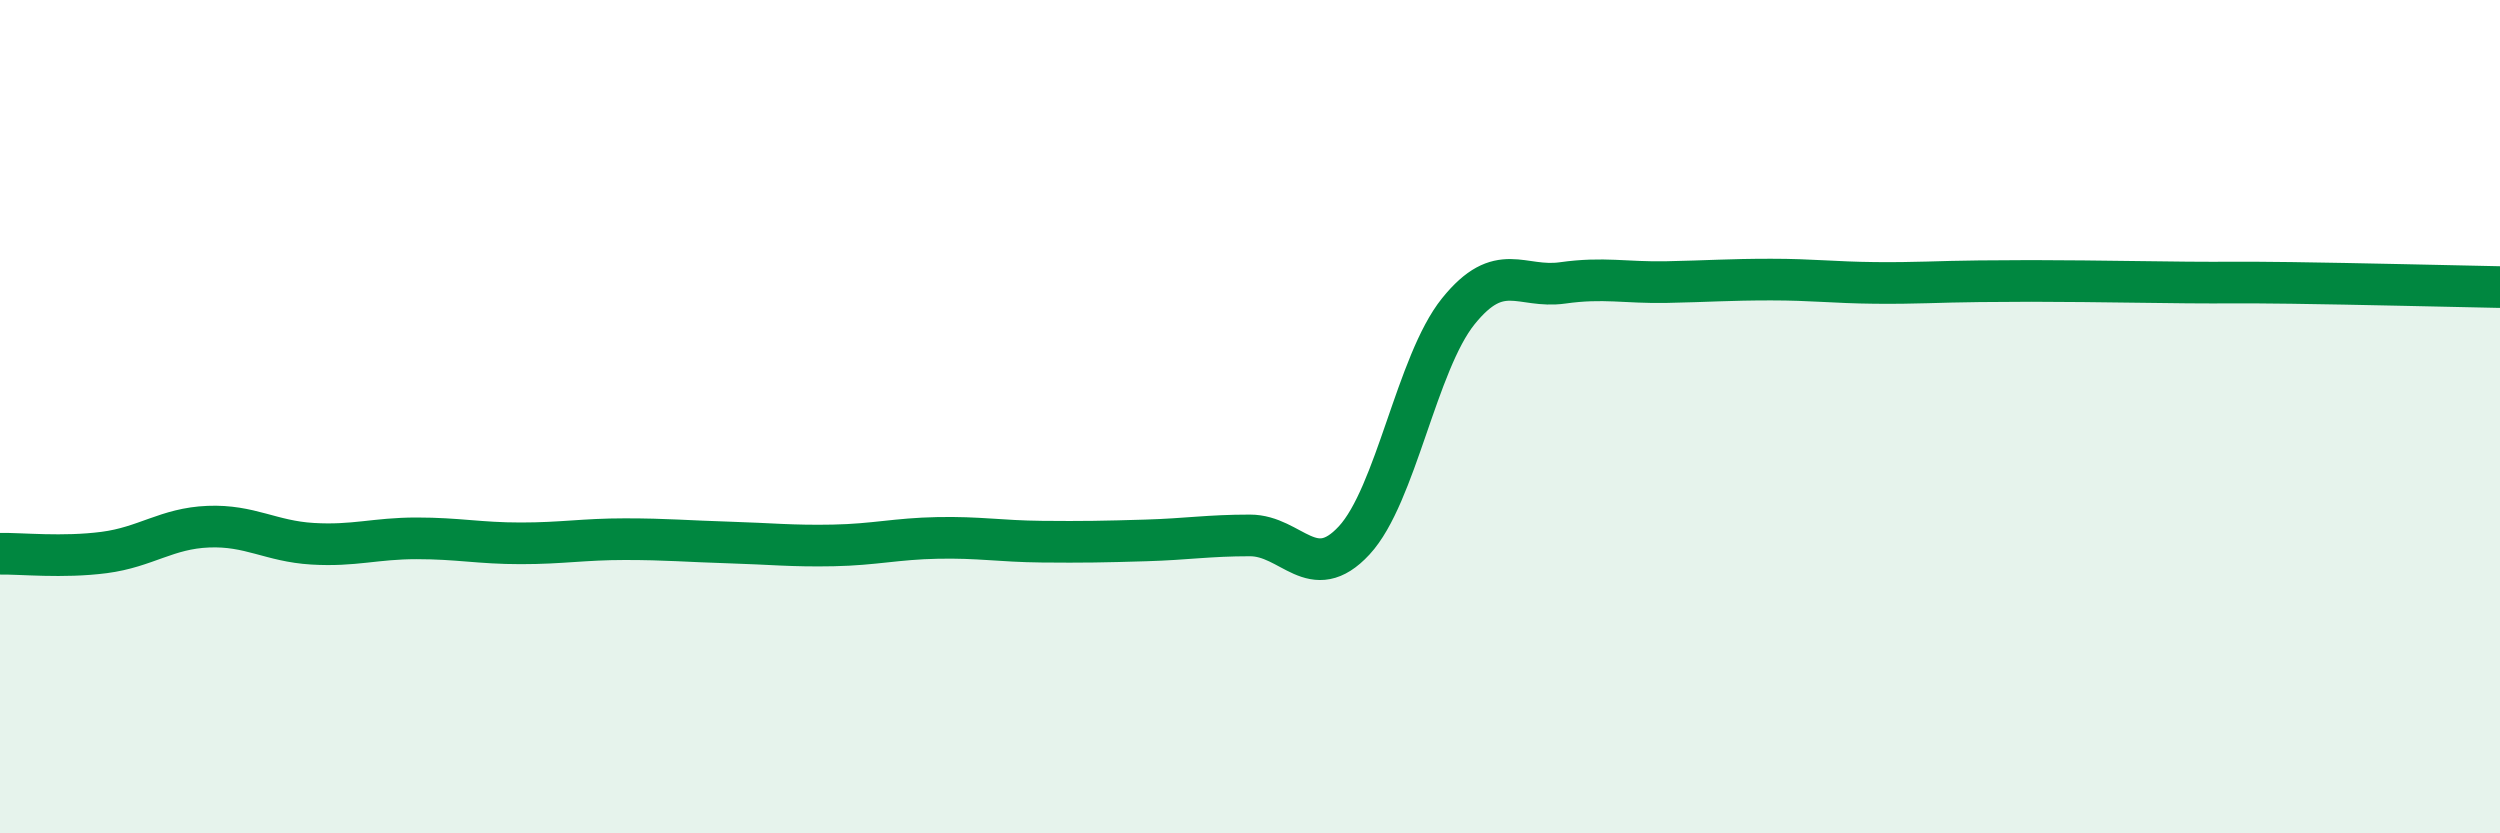
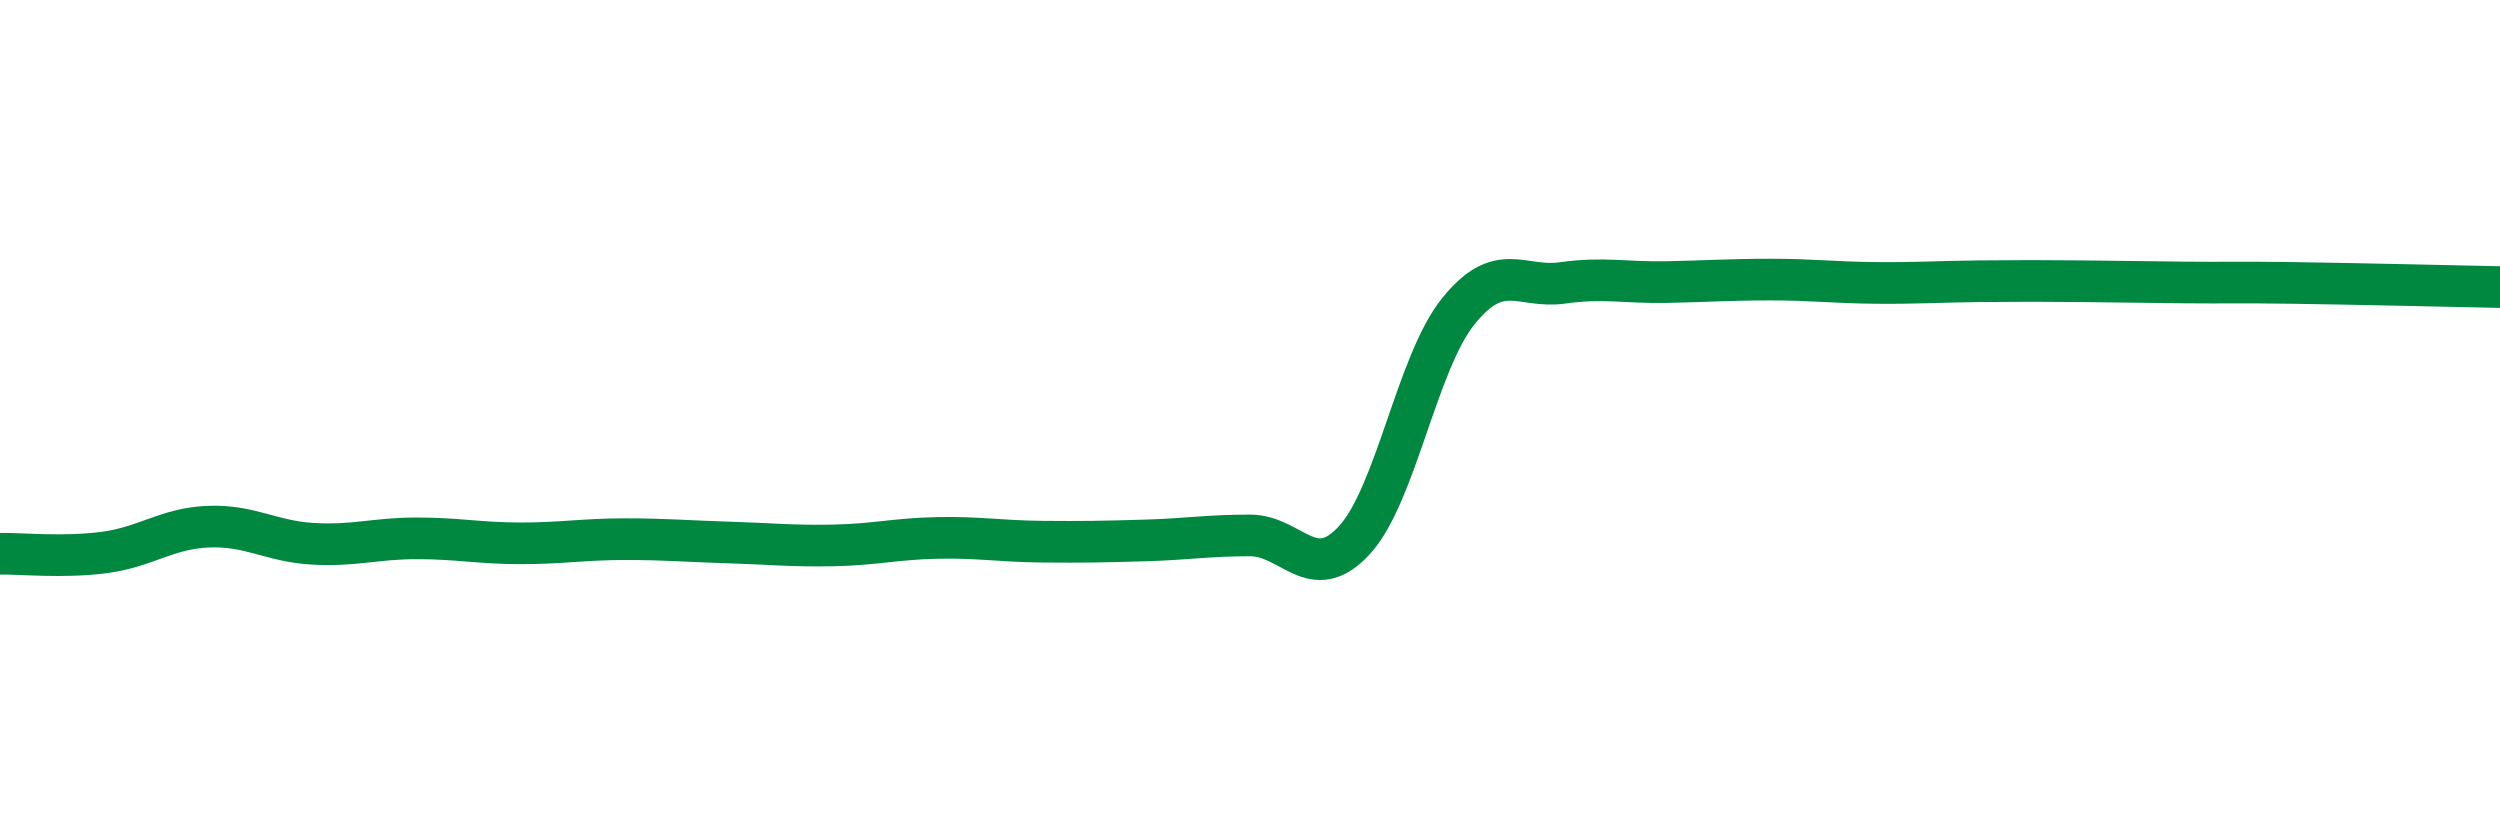
<svg xmlns="http://www.w3.org/2000/svg" width="60" height="20" viewBox="0 0 60 20">
-   <path d="M 0,13.29 C 0.5,13.28 1.5,13.39 2.5,13.26 C 3.5,13.13 4,12.68 5,12.64 C 6,12.6 6.5,12.99 7.5,13.05 C 8.5,13.11 9,12.92 10,12.92 C 11,12.92 11.5,13.04 12.5,13.04 C 13.5,13.04 14,12.94 15,12.94 C 16,12.94 16.5,12.99 17.5,13.02 C 18.5,13.05 19,13.11 20,13.09 C 21,13.07 21.5,12.93 22.5,12.91 C 23.5,12.89 24,12.99 25,13 C 26,13.01 26.5,13 27.5,12.97 C 28.5,12.94 29,12.85 30,12.85 C 31,12.85 31.5,14.05 32.5,12.97 C 33.5,11.89 34,8.71 35,7.47 C 36,6.23 36.5,6.93 37.5,6.79 C 38.5,6.65 39,6.79 40,6.77 C 41,6.75 41.5,6.71 42.5,6.71 C 43.5,6.71 44,6.78 45,6.79 C 46,6.8 46.5,6.76 47.5,6.75 C 48.5,6.74 49,6.74 50,6.75 C 51,6.76 51.5,6.77 52.5,6.78 C 53.5,6.79 53.5,6.77 55,6.79 C 56.5,6.81 59,6.87 60,6.89L60 20L0 20Z" fill="#008740" opacity="0.1" stroke-linecap="round" stroke-linejoin="round" />
  <path d="M 0,13.29 C 0.5,13.28 1.5,13.39 2.5,13.26 C 3.5,13.13 4,12.68 5,12.64 C 6,12.6 6.5,12.99 7.5,13.05 C 8.5,13.11 9,12.92 10,12.92 C 11,12.92 11.5,13.04 12.5,13.04 C 13.5,13.04 14,12.94 15,12.94 C 16,12.94 16.5,12.99 17.5,13.02 C 18.5,13.05 19,13.11 20,13.09 C 21,13.07 21.5,12.93 22.5,12.91 C 23.5,12.89 24,12.99 25,13 C 26,13.01 26.5,13 27.5,12.97 C 28.5,12.94 29,12.85 30,12.85 C 31,12.85 31.5,14.05 32.5,12.97 C 33.5,11.89 34,8.71 35,7.47 C 36,6.23 36.5,6.93 37.5,6.79 C 38.5,6.65 39,6.79 40,6.77 C 41,6.75 41.5,6.71 42.5,6.71 C 43.5,6.71 44,6.78 45,6.79 C 46,6.8 46.5,6.76 47.5,6.75 C 48.5,6.74 49,6.74 50,6.75 C 51,6.76 51.5,6.77 52.5,6.78 C 53.5,6.79 53.5,6.77 55,6.79 C 56.5,6.81 59,6.87 60,6.89" stroke="#008740" stroke-width="1" fill="none" stroke-linecap="round" stroke-linejoin="round" />
</svg>